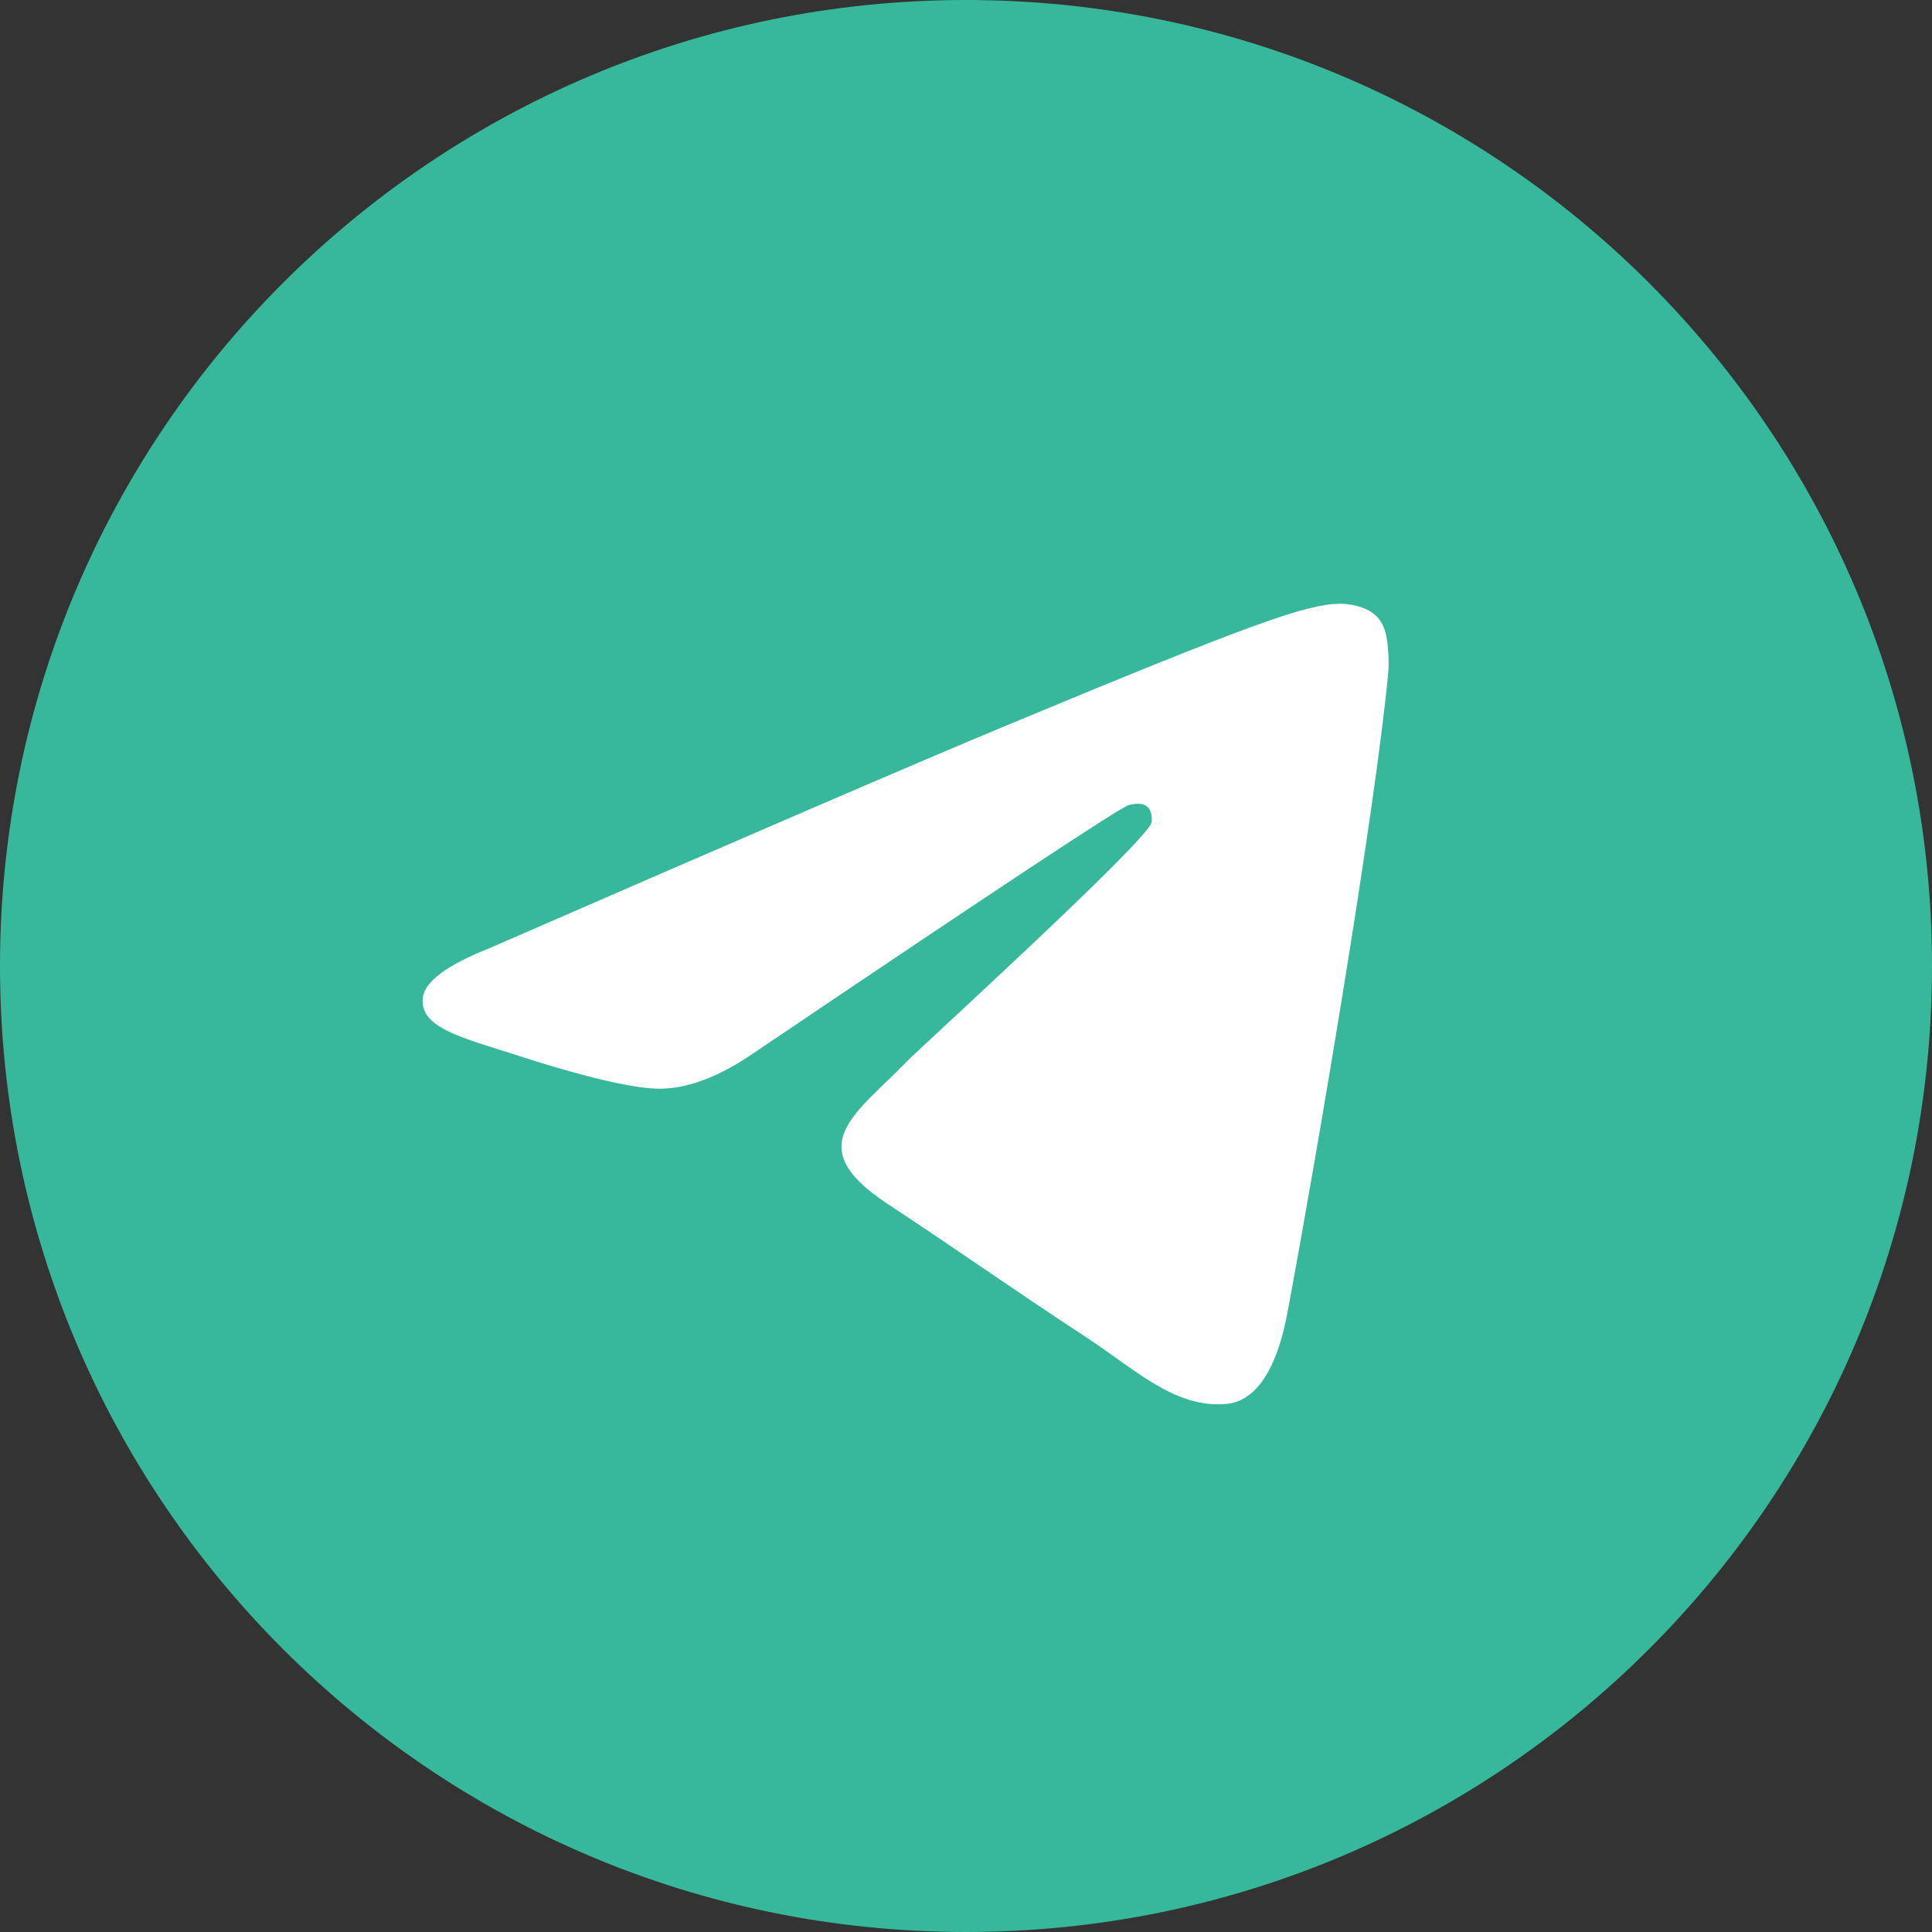
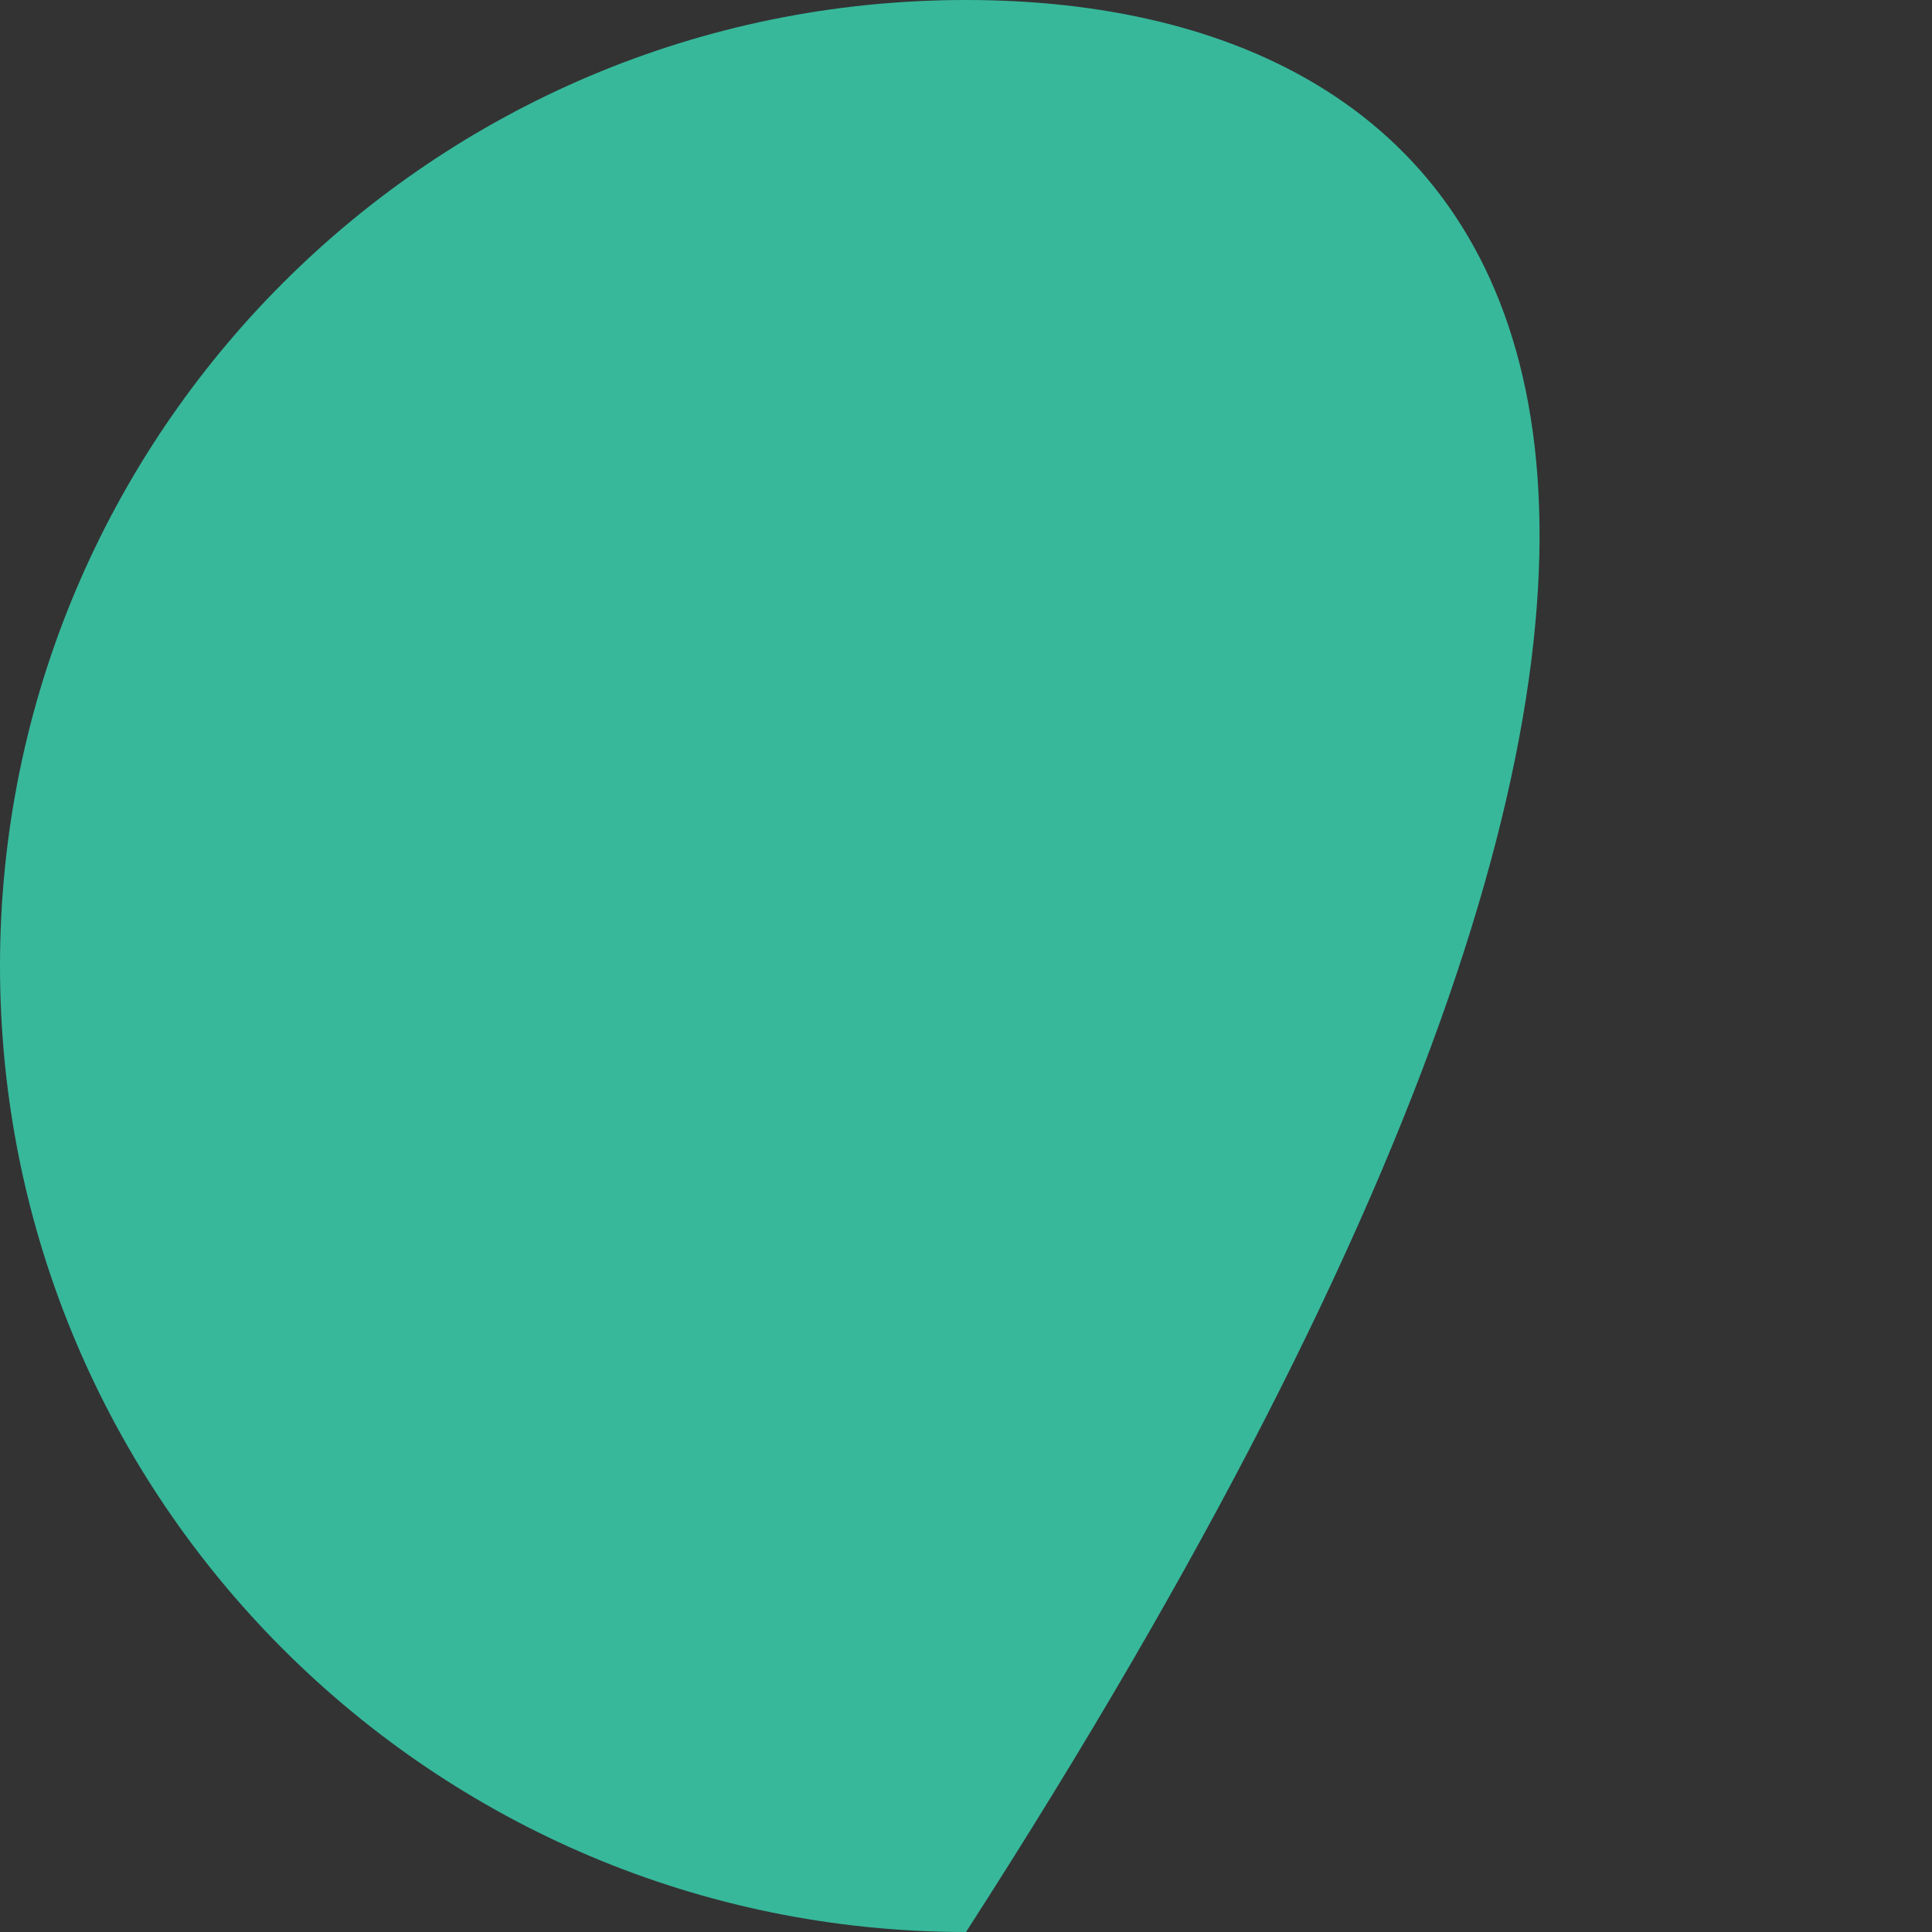
<svg xmlns="http://www.w3.org/2000/svg" width="38" height="38" viewBox="0 0 38 38" fill="none">
  <rect x="0" y="0" width="38" height="38" fill="#333333" stroke="none" />
-   <path d="M0 19C0 29.493 8.507 38 19 38C29.493 38 38 29.493 38 19C38 8.507 29.493 0 19 0C8.507 0 0 8.507 0 19Z" fill="#37b89b" />
-   <path d="M9.619 18.653C14.719 16.431 18.12 14.966 19.822 14.258C24.68 12.238 25.69 11.887 26.348 11.875C26.493 11.872 26.816 11.908 27.026 12.078C27.203 12.222 27.252 12.416 27.275 12.552C27.298 12.688 27.327 12.999 27.304 13.241C27.041 16.007 25.901 22.721 25.322 25.819C25.077 27.13 24.594 27.57 24.126 27.613C23.11 27.706 22.339 26.942 21.355 26.296C19.815 25.287 18.945 24.659 17.45 23.674C15.723 22.535 16.843 21.91 17.827 20.887C18.085 20.62 22.561 16.548 22.648 16.179C22.659 16.133 22.669 15.96 22.567 15.869C22.464 15.778 22.313 15.81 22.204 15.834C22.05 15.869 19.59 17.495 14.825 20.712C14.126 21.192 13.494 21.425 12.927 21.413C12.303 21.399 11.101 21.06 10.208 20.769C9.112 20.413 8.241 20.225 8.317 19.62C8.357 19.305 8.79 18.983 9.619 18.653Z" fill="white" />
+   <path d="M0 19C0 29.493 8.507 38 19 38C38 8.507 29.493 0 19 0C8.507 0 0 8.507 0 19Z" fill="#37b89b" />
</svg>